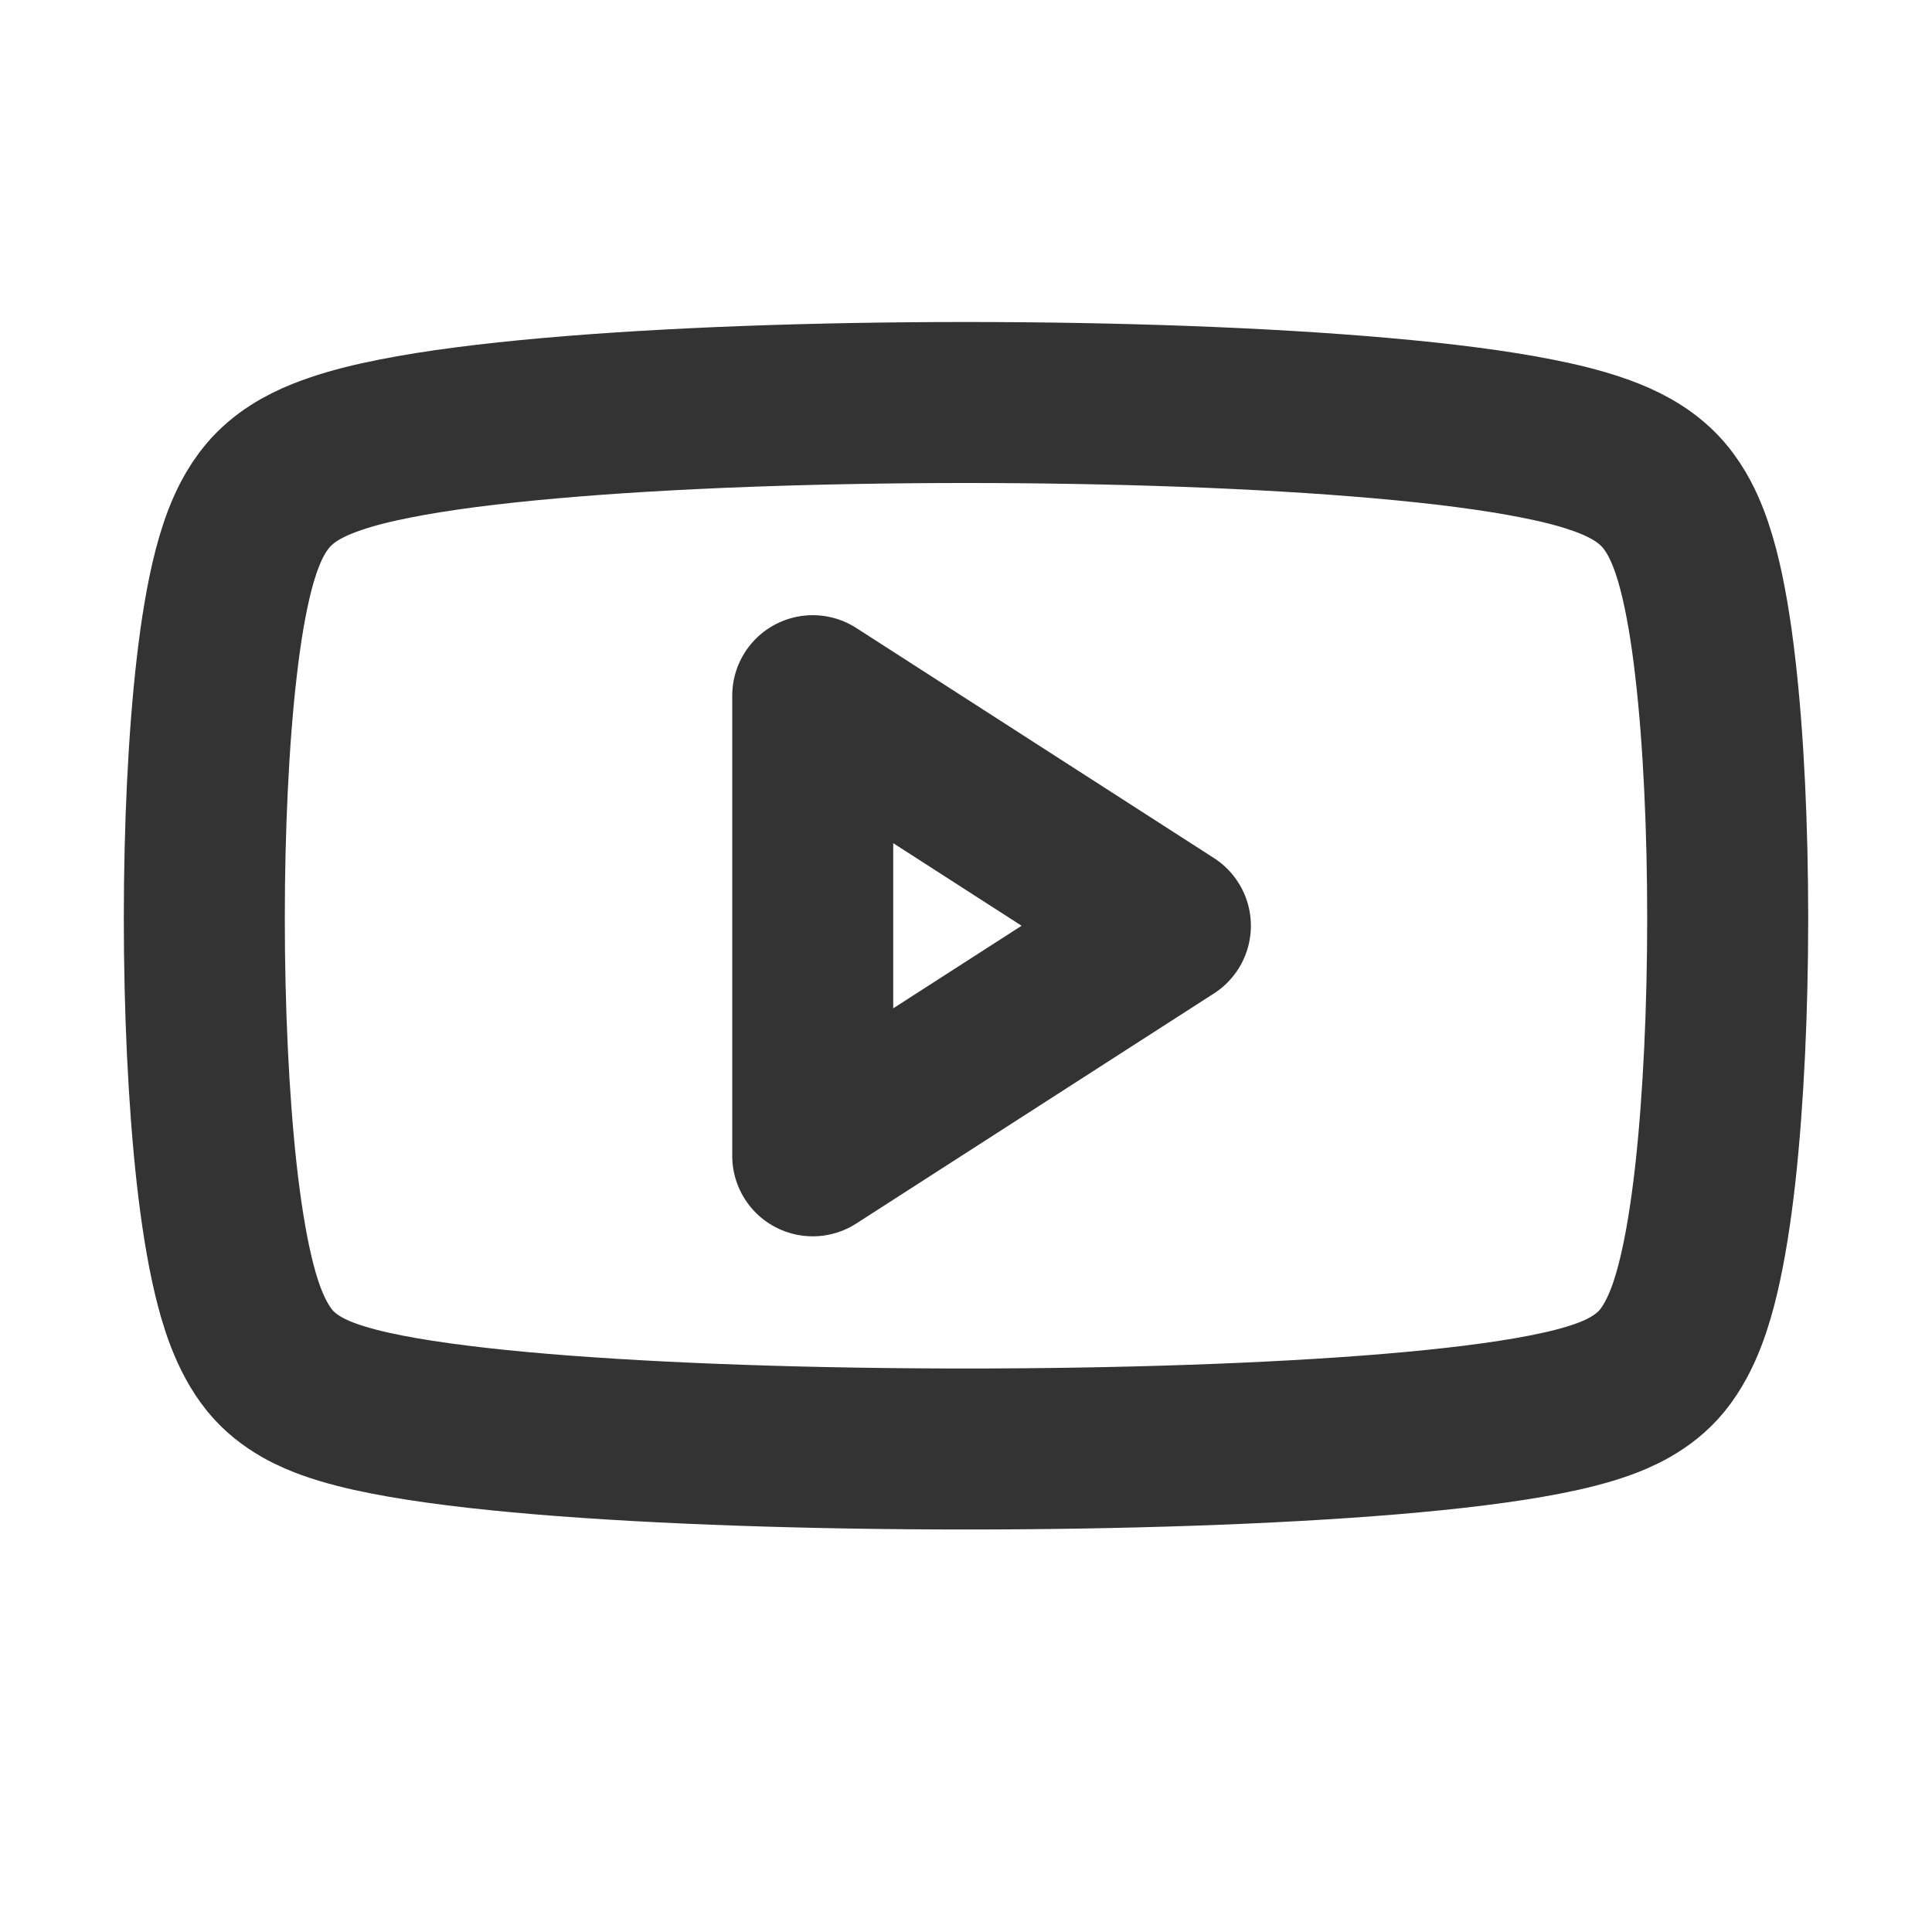
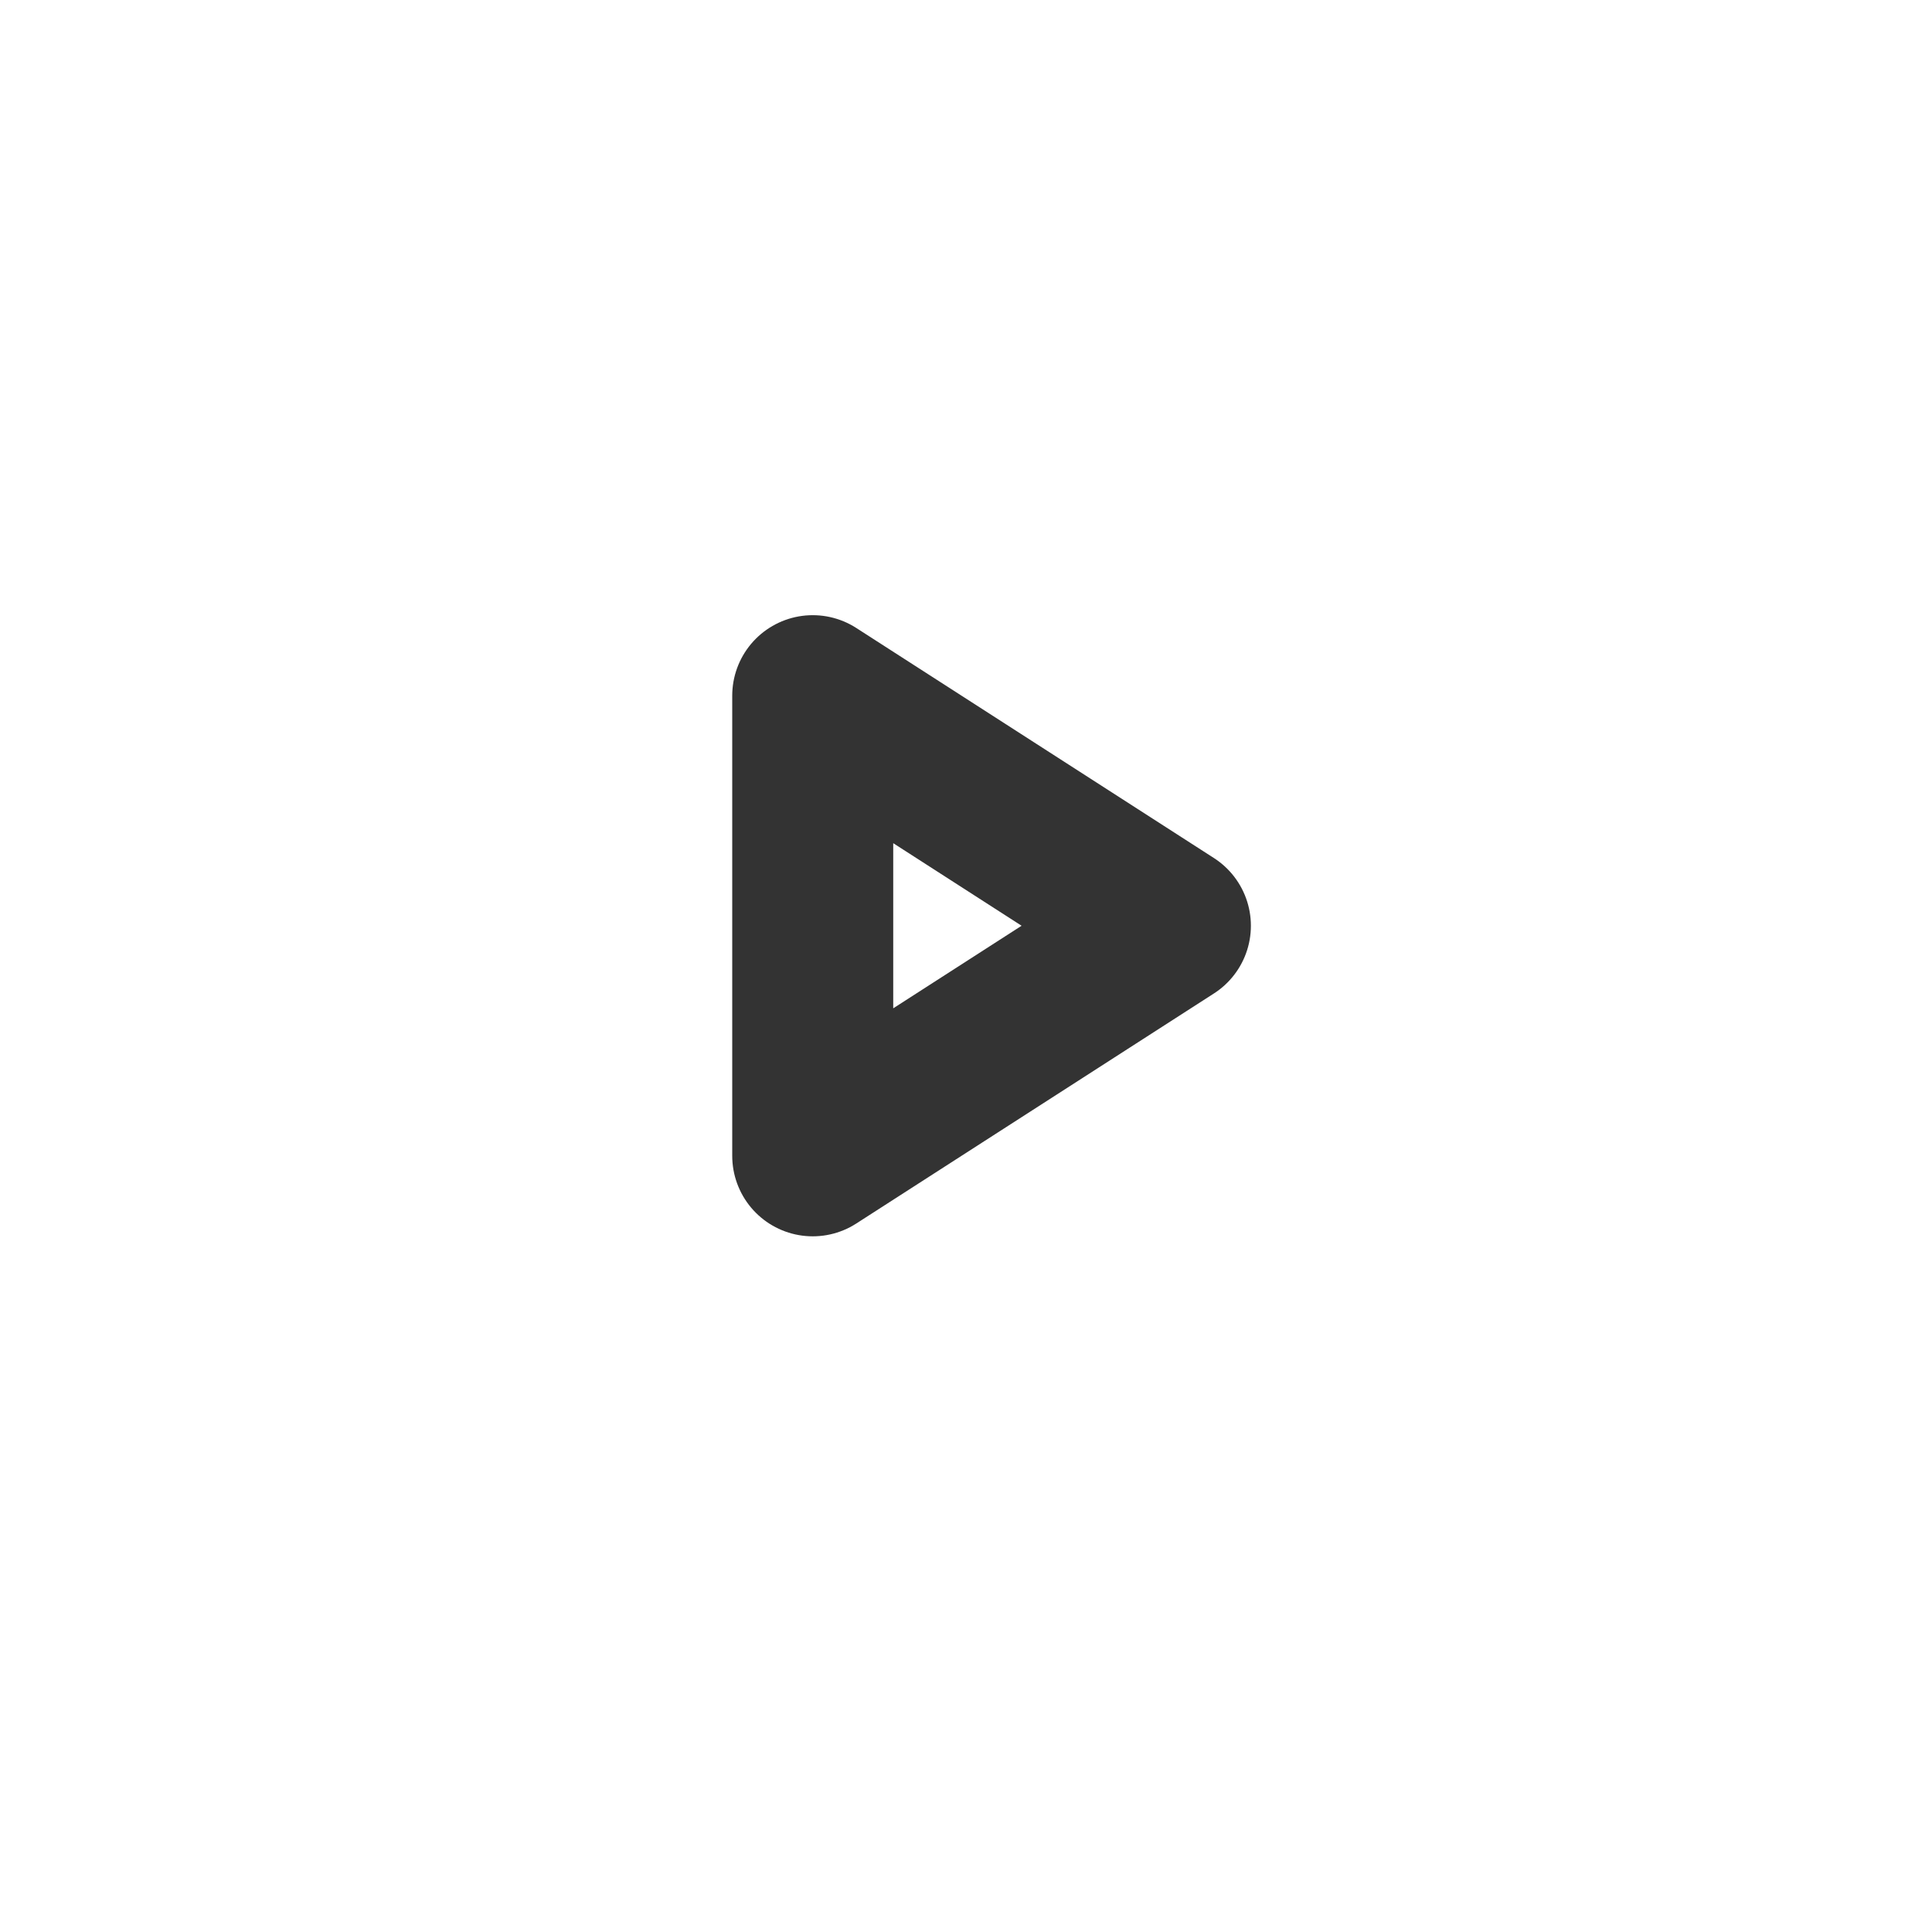
<svg xmlns="http://www.w3.org/2000/svg" width="800px" height="800px" viewBox="0 0 24 24" fill="none">
-   <path d="M20.524 6.007C20.302 5.815 20.033 5.706 19.836 5.639C19.616 5.563 19.364 5.501 19.099 5.449C18.568 5.343 17.904 5.26 17.168 5.195C15.69 5.064 13.839 5 12 5C10.161 5 8.31 5.064 6.832 5.195C6.096 5.26 5.432 5.343 4.901 5.449C4.636 5.501 4.384 5.563 4.164 5.639C3.967 5.706 3.697 5.815 3.476 6.007C3.265 6.188 3.146 6.412 3.079 6.56C3.005 6.724 2.948 6.902 2.903 7.074C2.813 7.42 2.744 7.839 2.693 8.284C2.589 9.182 2.538 10.299 2.538 11.409C2.538 12.52 2.589 13.653 2.692 14.584C2.744 15.047 2.811 15.481 2.898 15.845C2.973 16.16 3.098 16.59 3.352 16.902C3.588 17.192 3.922 17.324 4.088 17.384C4.302 17.461 4.55 17.522 4.807 17.572C5.323 17.673 5.986 17.753 6.727 17.815C8.214 17.939 10.113 18 12 18C13.886 18 15.786 17.939 17.273 17.815C18.014 17.753 18.677 17.673 19.193 17.572C19.45 17.522 19.698 17.461 19.912 17.384C20.078 17.324 20.412 17.192 20.648 16.902C20.902 16.59 21.027 16.16 21.102 15.845C21.189 15.481 21.256 15.047 21.308 14.584C21.411 13.653 21.462 12.52 21.462 11.409C21.462 10.299 21.412 9.182 21.307 8.284C21.256 7.839 21.187 7.42 21.097 7.074C21.052 6.902 20.995 6.724 20.921 6.56C20.854 6.412 20.735 6.188 20.524 6.007Z" stroke="#333333" stroke-width="2" stroke-linecap="round" stroke-linejoin="round" />
  <path d="M14.539 11.5L10.096 14.358L10.096 8.642L14.539 11.5Z" stroke="#333333" stroke-width="2" stroke-linecap="round" stroke-linejoin="round" />
</svg>